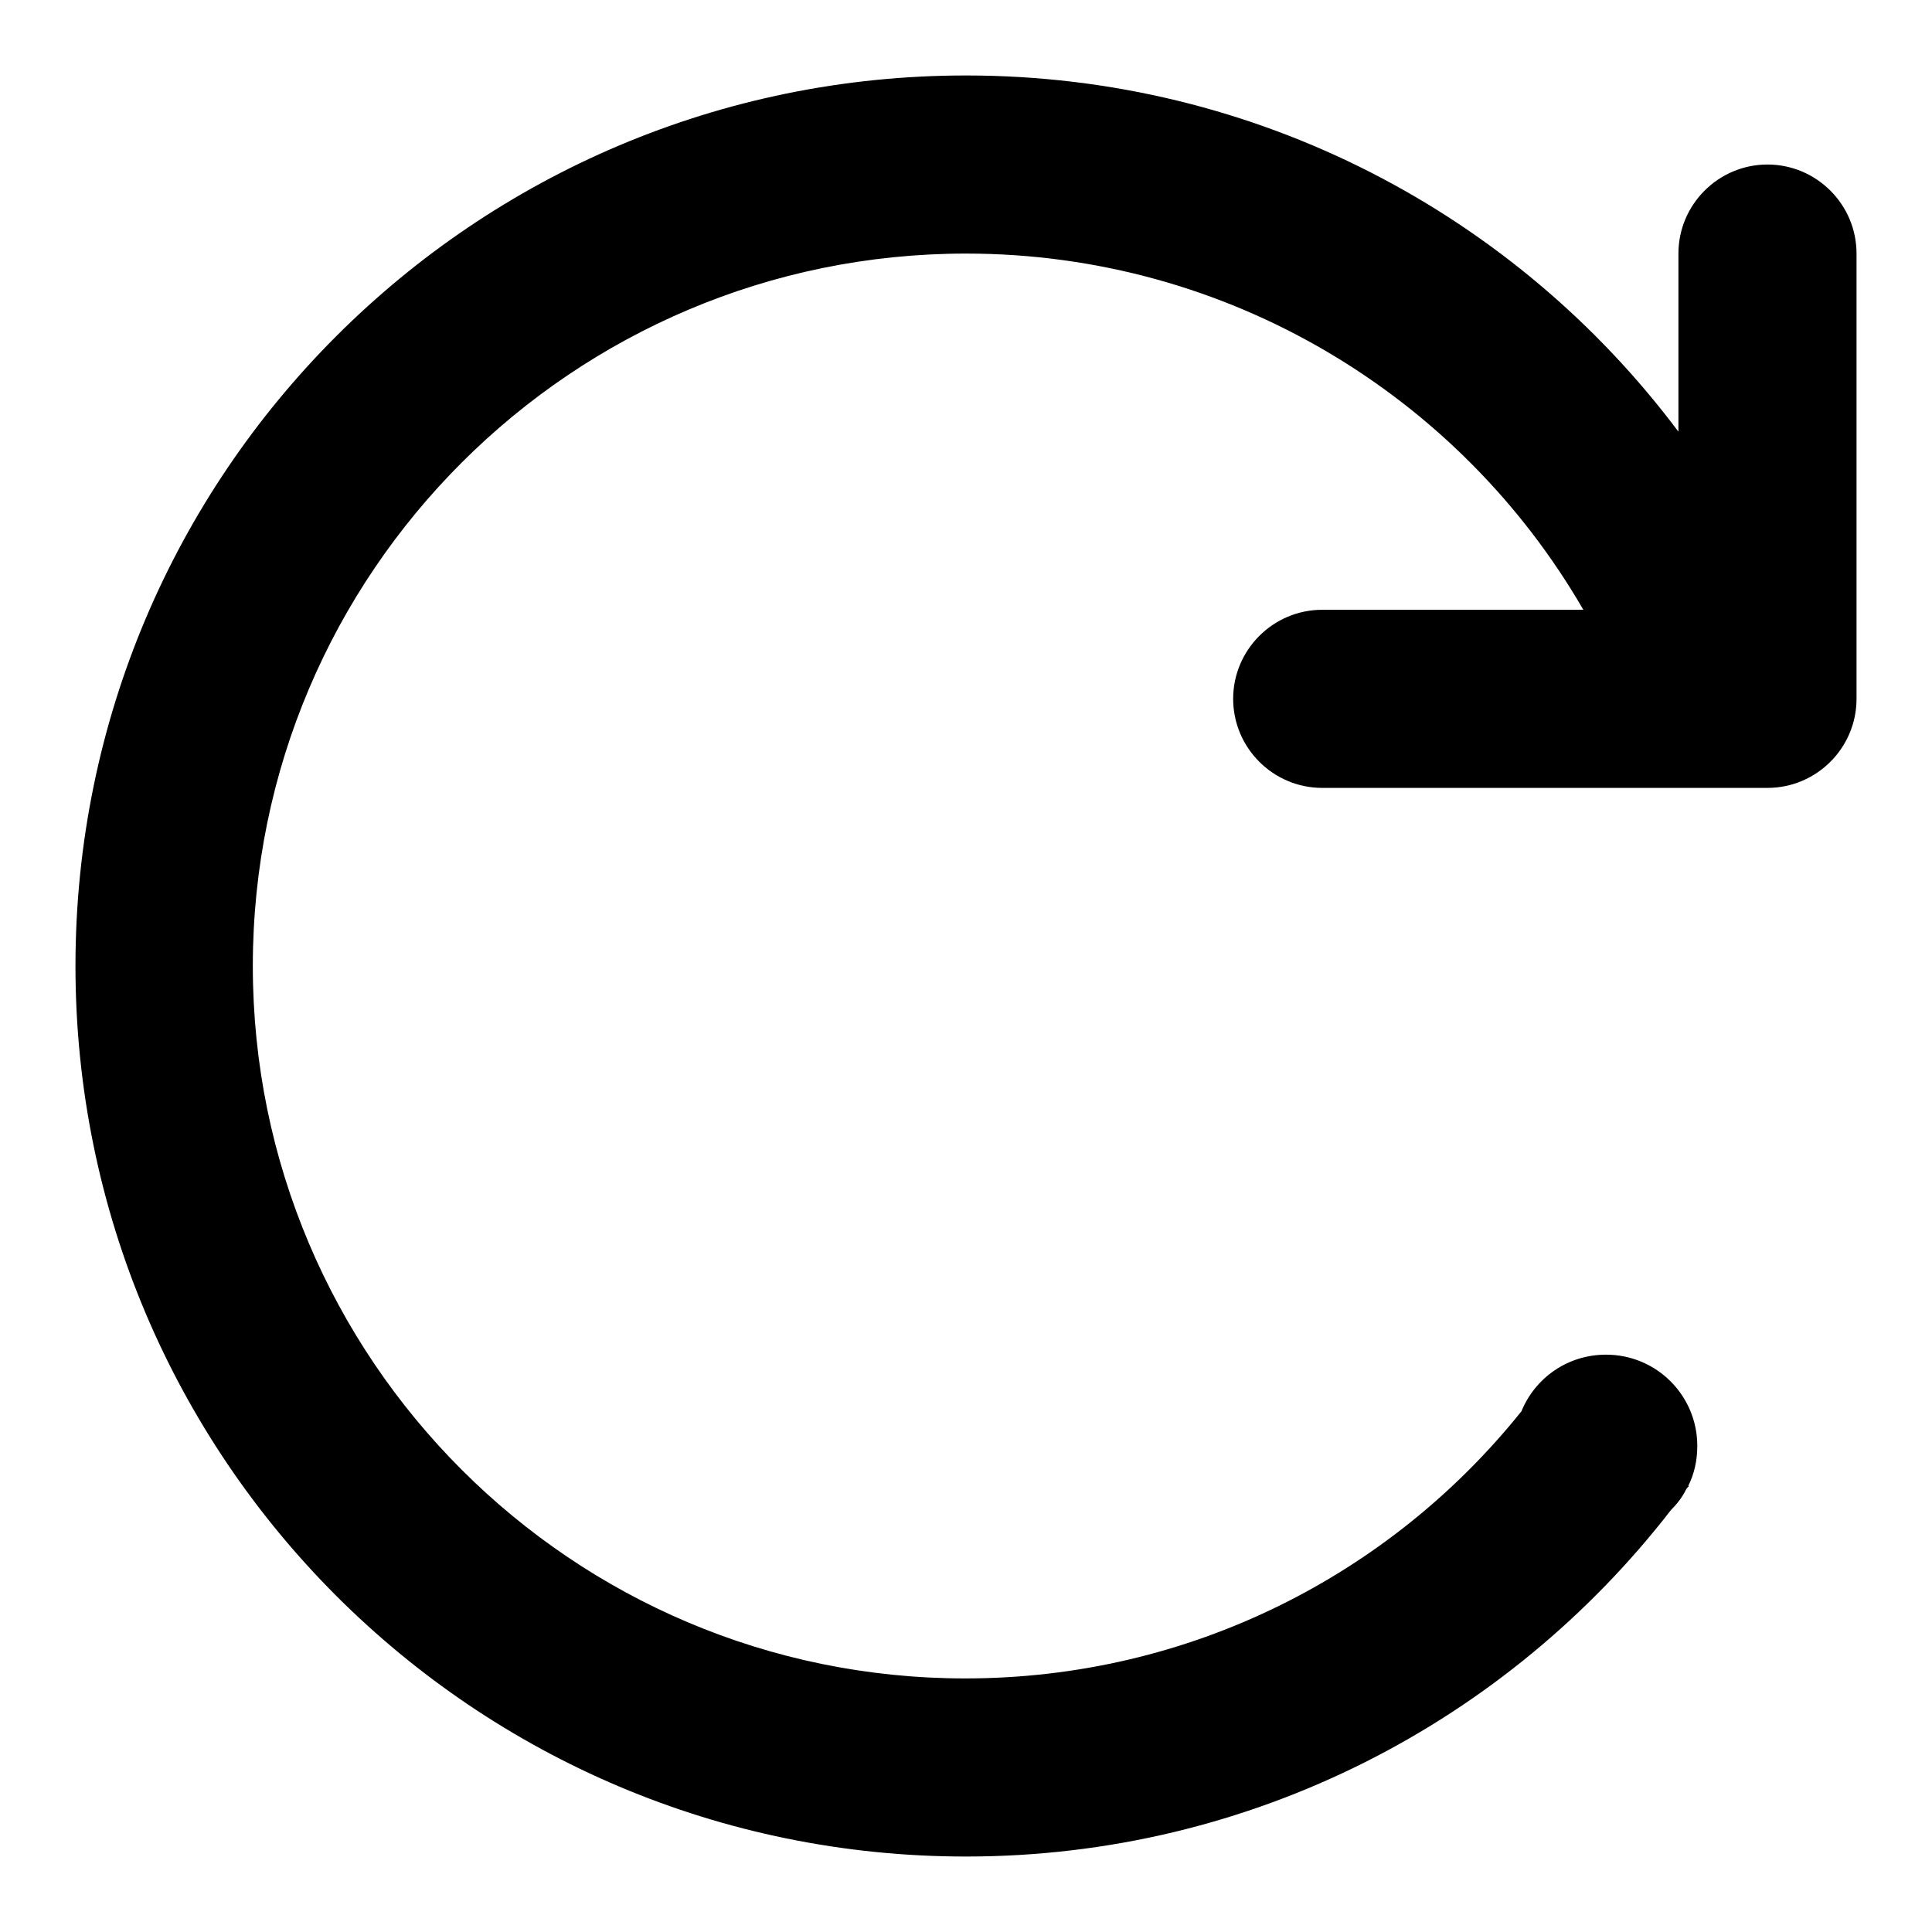
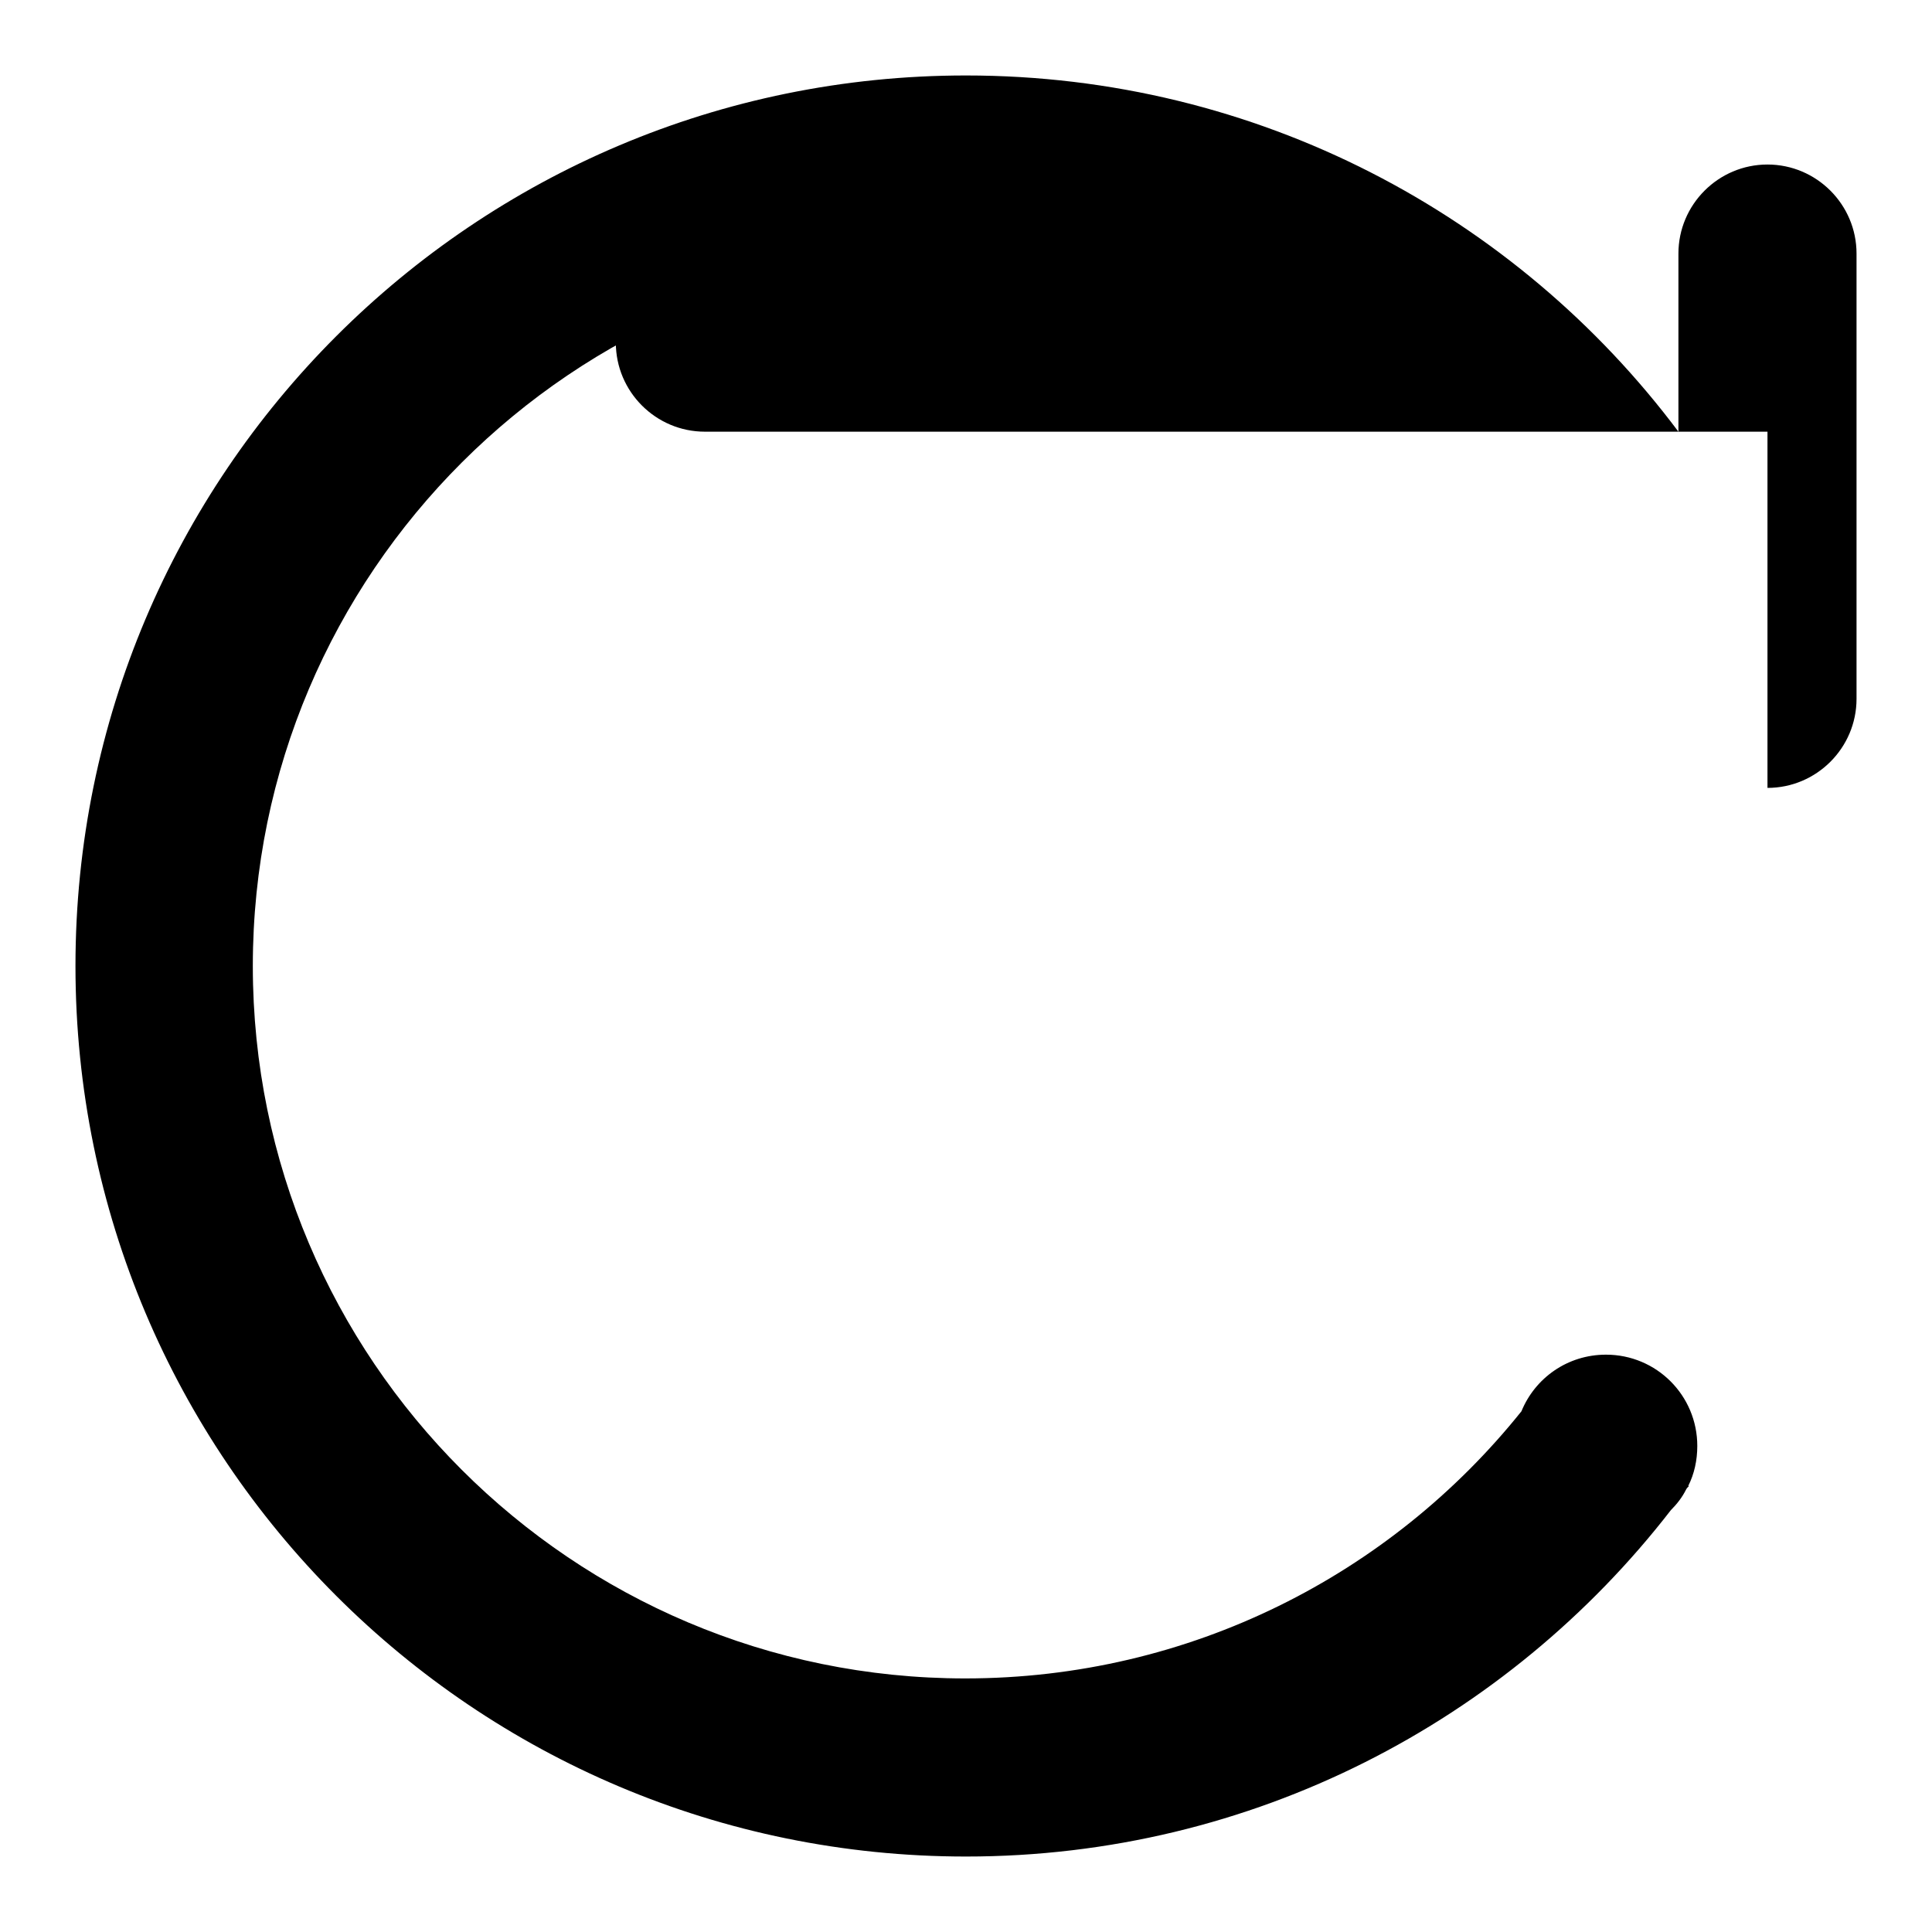
<svg xmlns="http://www.w3.org/2000/svg" version="1.1" x="0px" y="0px" viewBox="0 0 256 256" enable-background="new 0 0 256 256" xml:space="preserve">
  <g>
    <g>
-       <path fill="#000000" d="M234.2,104.4c6.5,0,11.8-5.3,11.8-11.8v-59c0-6.5-5.3-11.8-11.8-11.8c-6.5,0-11.8,5.3-11.8,11.8v23.6C200.9,28.5,166.6,10,128,10C62.8,10,10,62.8,10,128c0,65.2,52.8,118,118,118c38,0,71.8-18,93.4-45.9c0.8-0.8,1.5-1.7,2-2.7c0.1-0.2,0.2-0.3,0.4-0.5l-0.1,0c0.8-1.6,1.2-3.4,1.2-5.3c0-6.7-5.4-12.1-12.1-12.1c-5.1,0-9.4,3.1-11.2,7.5l0,0c-17.3,21.6-43.9,35.4-73.7,35.4c-52.1,0-94.4-42.3-94.4-94.4S75.9,33.6,128,33.6c34.9,0,65.5,19,81.8,47.2h-34.6c-6.5,0-11.8,5.3-11.8,11.8c0,6.5,5.3,11.8,11.8,11.8h53.1H234.2L234.2,104.4z" />
+       <path fill="#000000" d="M234.2,104.4c6.5,0,11.8-5.3,11.8-11.8v-59c0-6.5-5.3-11.8-11.8-11.8c-6.5,0-11.8,5.3-11.8,11.8v23.6C200.9,28.5,166.6,10,128,10C62.8,10,10,62.8,10,128c0,65.2,52.8,118,118,118c38,0,71.8-18,93.4-45.9c0.8-0.8,1.5-1.7,2-2.7c0.1-0.2,0.2-0.3,0.4-0.5l-0.1,0c0.8-1.6,1.2-3.4,1.2-5.3c0-6.7-5.4-12.1-12.1-12.1c-5.1,0-9.4,3.1-11.2,7.5l0,0c-17.3,21.6-43.9,35.4-73.7,35.4c-52.1,0-94.4-42.3-94.4-94.4S75.9,33.6,128,33.6h-34.6c-6.5,0-11.8,5.3-11.8,11.8c0,6.5,5.3,11.8,11.8,11.8h53.1H234.2L234.2,104.4z" />
    </g>
  </g>
</svg>